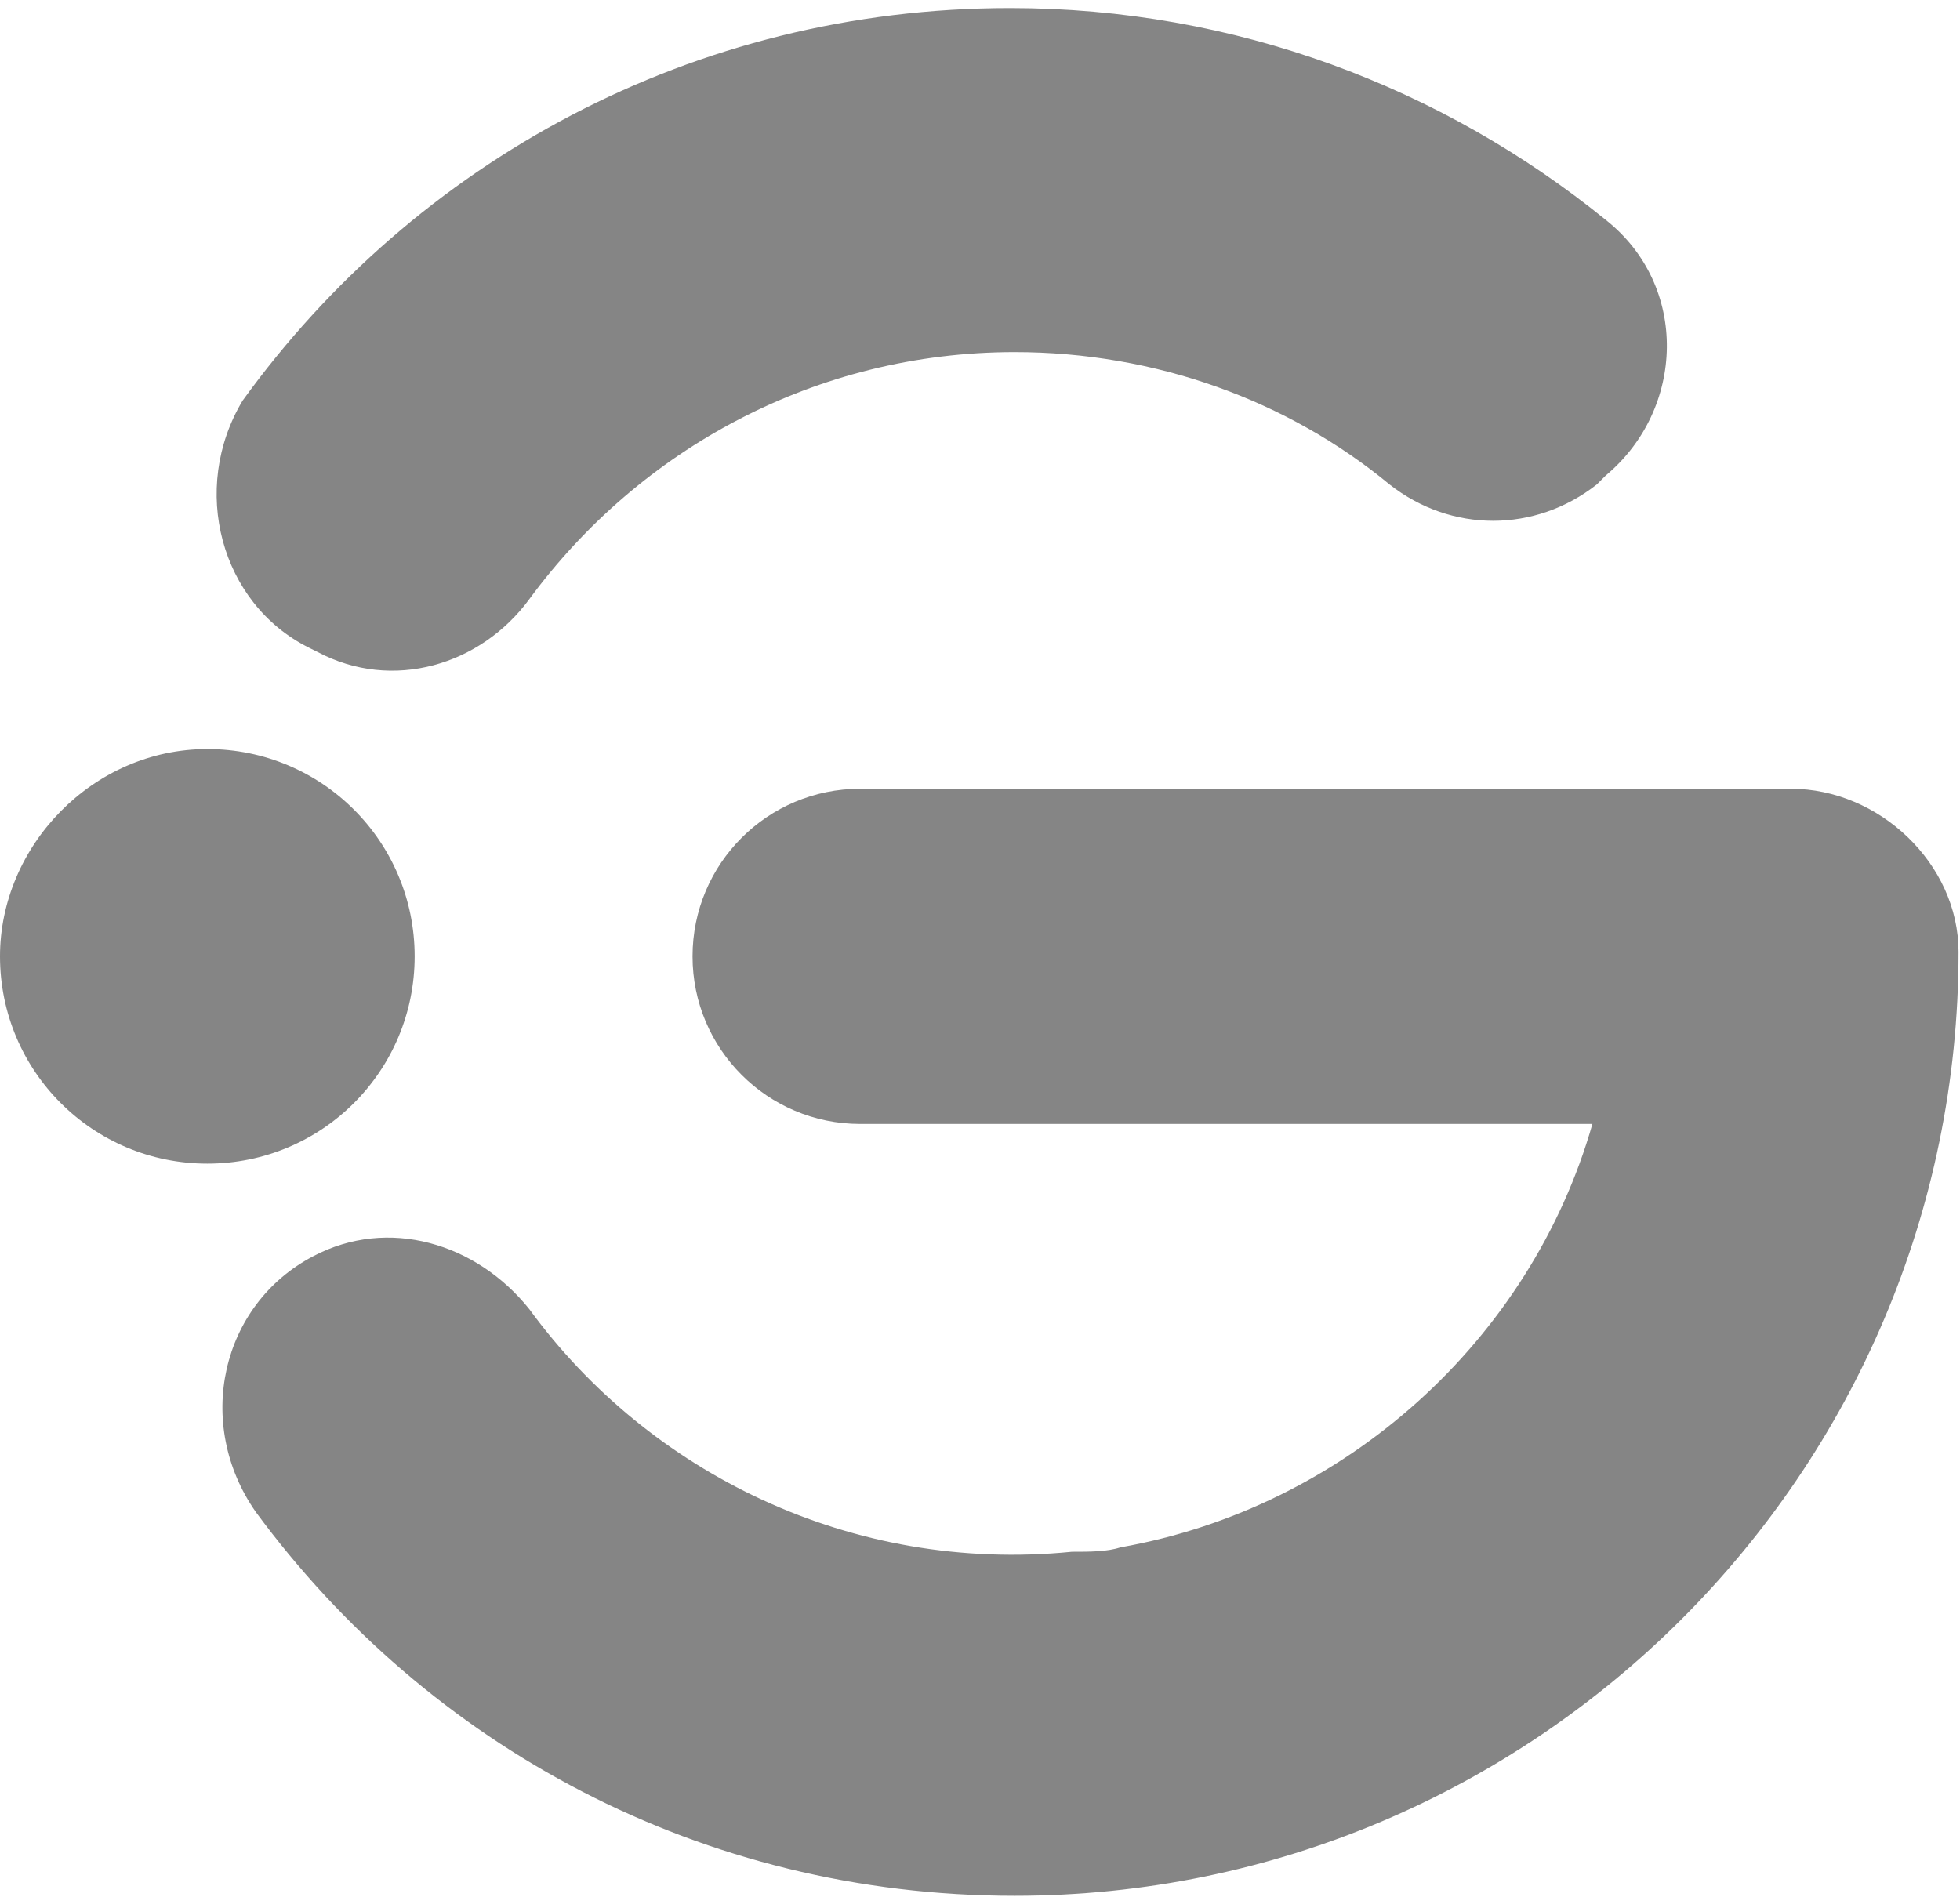
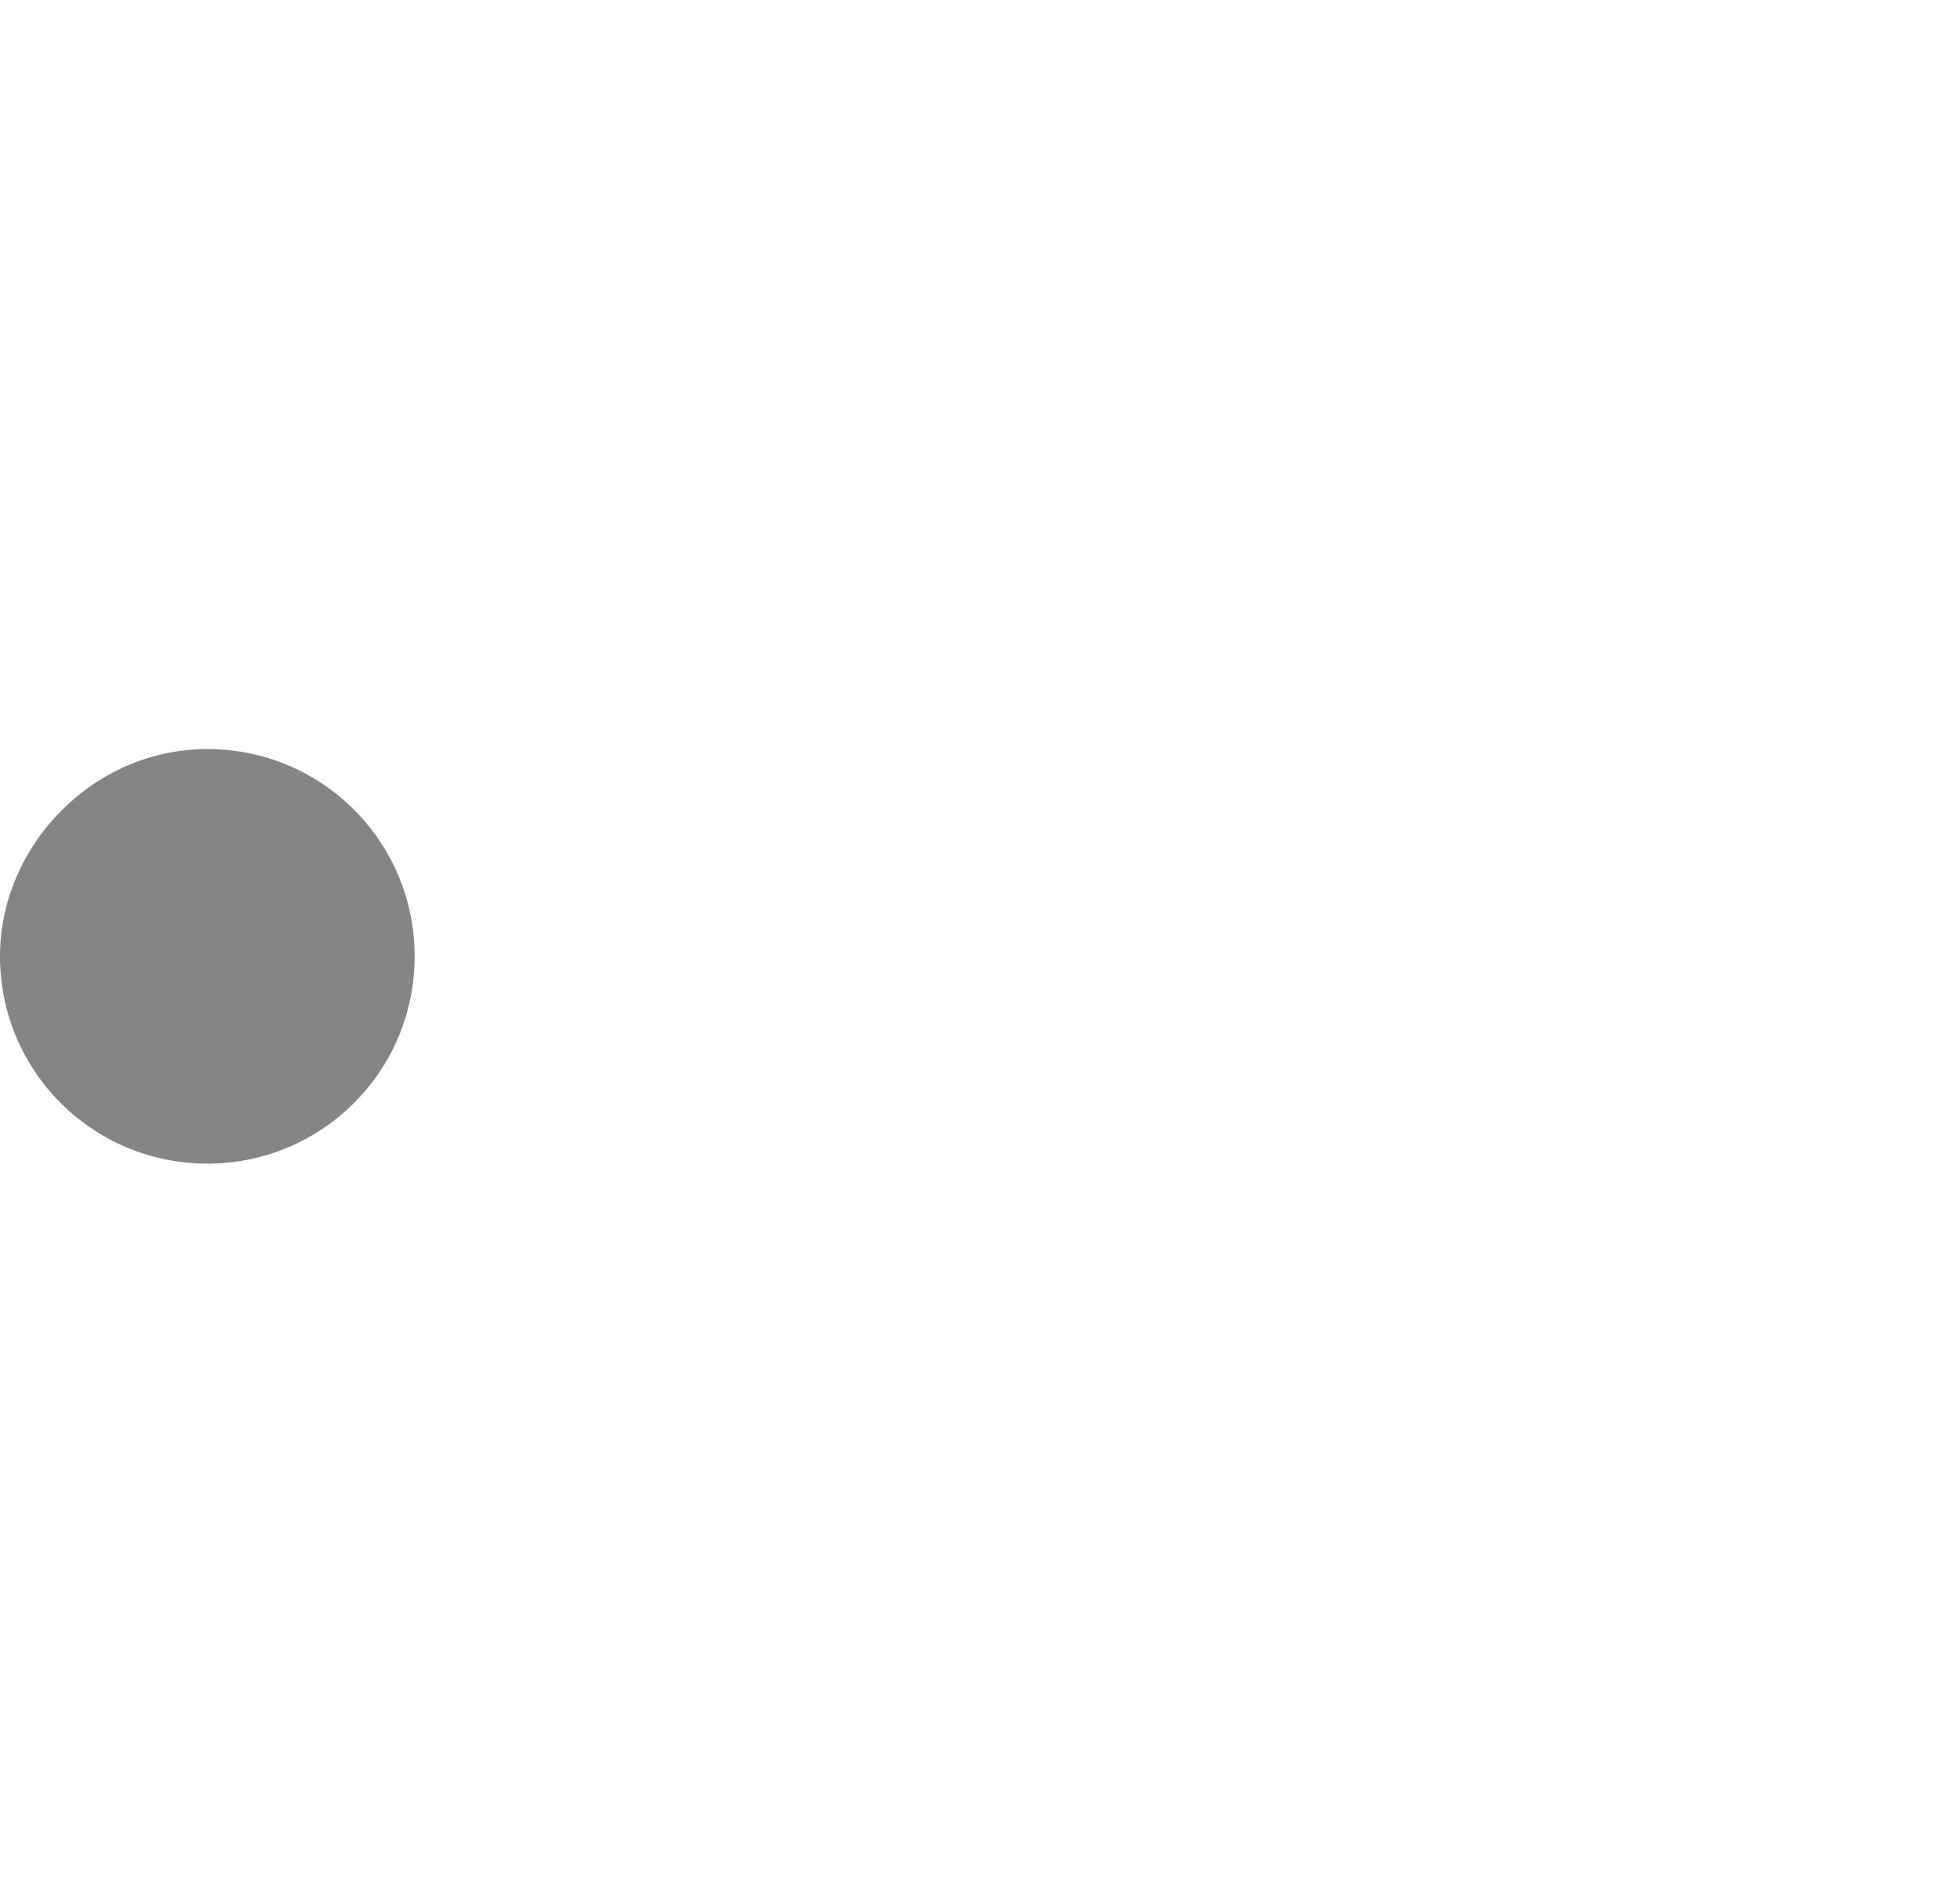
<svg xmlns="http://www.w3.org/2000/svg" width="125" height="121" viewBox="0 0 125 121" fill="none">
-   <path d="M19.693 41.308L20.256 41.589C25.039 44.122 30.664 42.433 33.76 38.213C40.793 28.648 52.045 22.459 64.705 22.459C73.708 22.459 82.147 25.553 88.617 30.899C92.555 33.993 97.901 33.993 101.839 30.899L102.401 30.336C107.465 26.116 107.746 18.239 102.401 14.019C91.993 5.579 78.77 0.515 64.423 0.515C44.168 0.515 26.444 10.362 15.473 25.553C12.097 31.181 14.066 38.495 19.693 41.308Z" fill="#858585" />
-   <path d="M114.217 50.31H54.857C48.95 50.31 44.167 55.093 44.167 61C44.167 66.908 48.95 71.691 54.857 71.691H101.557C97.619 85.475 85.803 96.166 71.455 98.698C70.612 98.979 69.486 98.979 68.361 98.979C54.295 100.386 41.354 93.915 33.759 83.506C30.383 79.285 24.756 77.598 19.974 80.129C14.067 83.224 12.378 90.82 16.317 96.447C27.288 111.357 44.731 120.922 64.704 120.922C97.9 120.922 124.907 93.914 124.907 60.719C124.907 55.093 119.844 50.31 114.217 50.31Z" fill="#858585" />
  <path d="M26.445 61C26.445 53.686 20.538 47.778 13.223 47.778C5.908 47.778 0 53.968 0 61C0 68.314 5.908 74.222 13.222 74.222C20.538 74.223 26.445 68.314 26.445 61Z" fill="#858585" />
</svg>